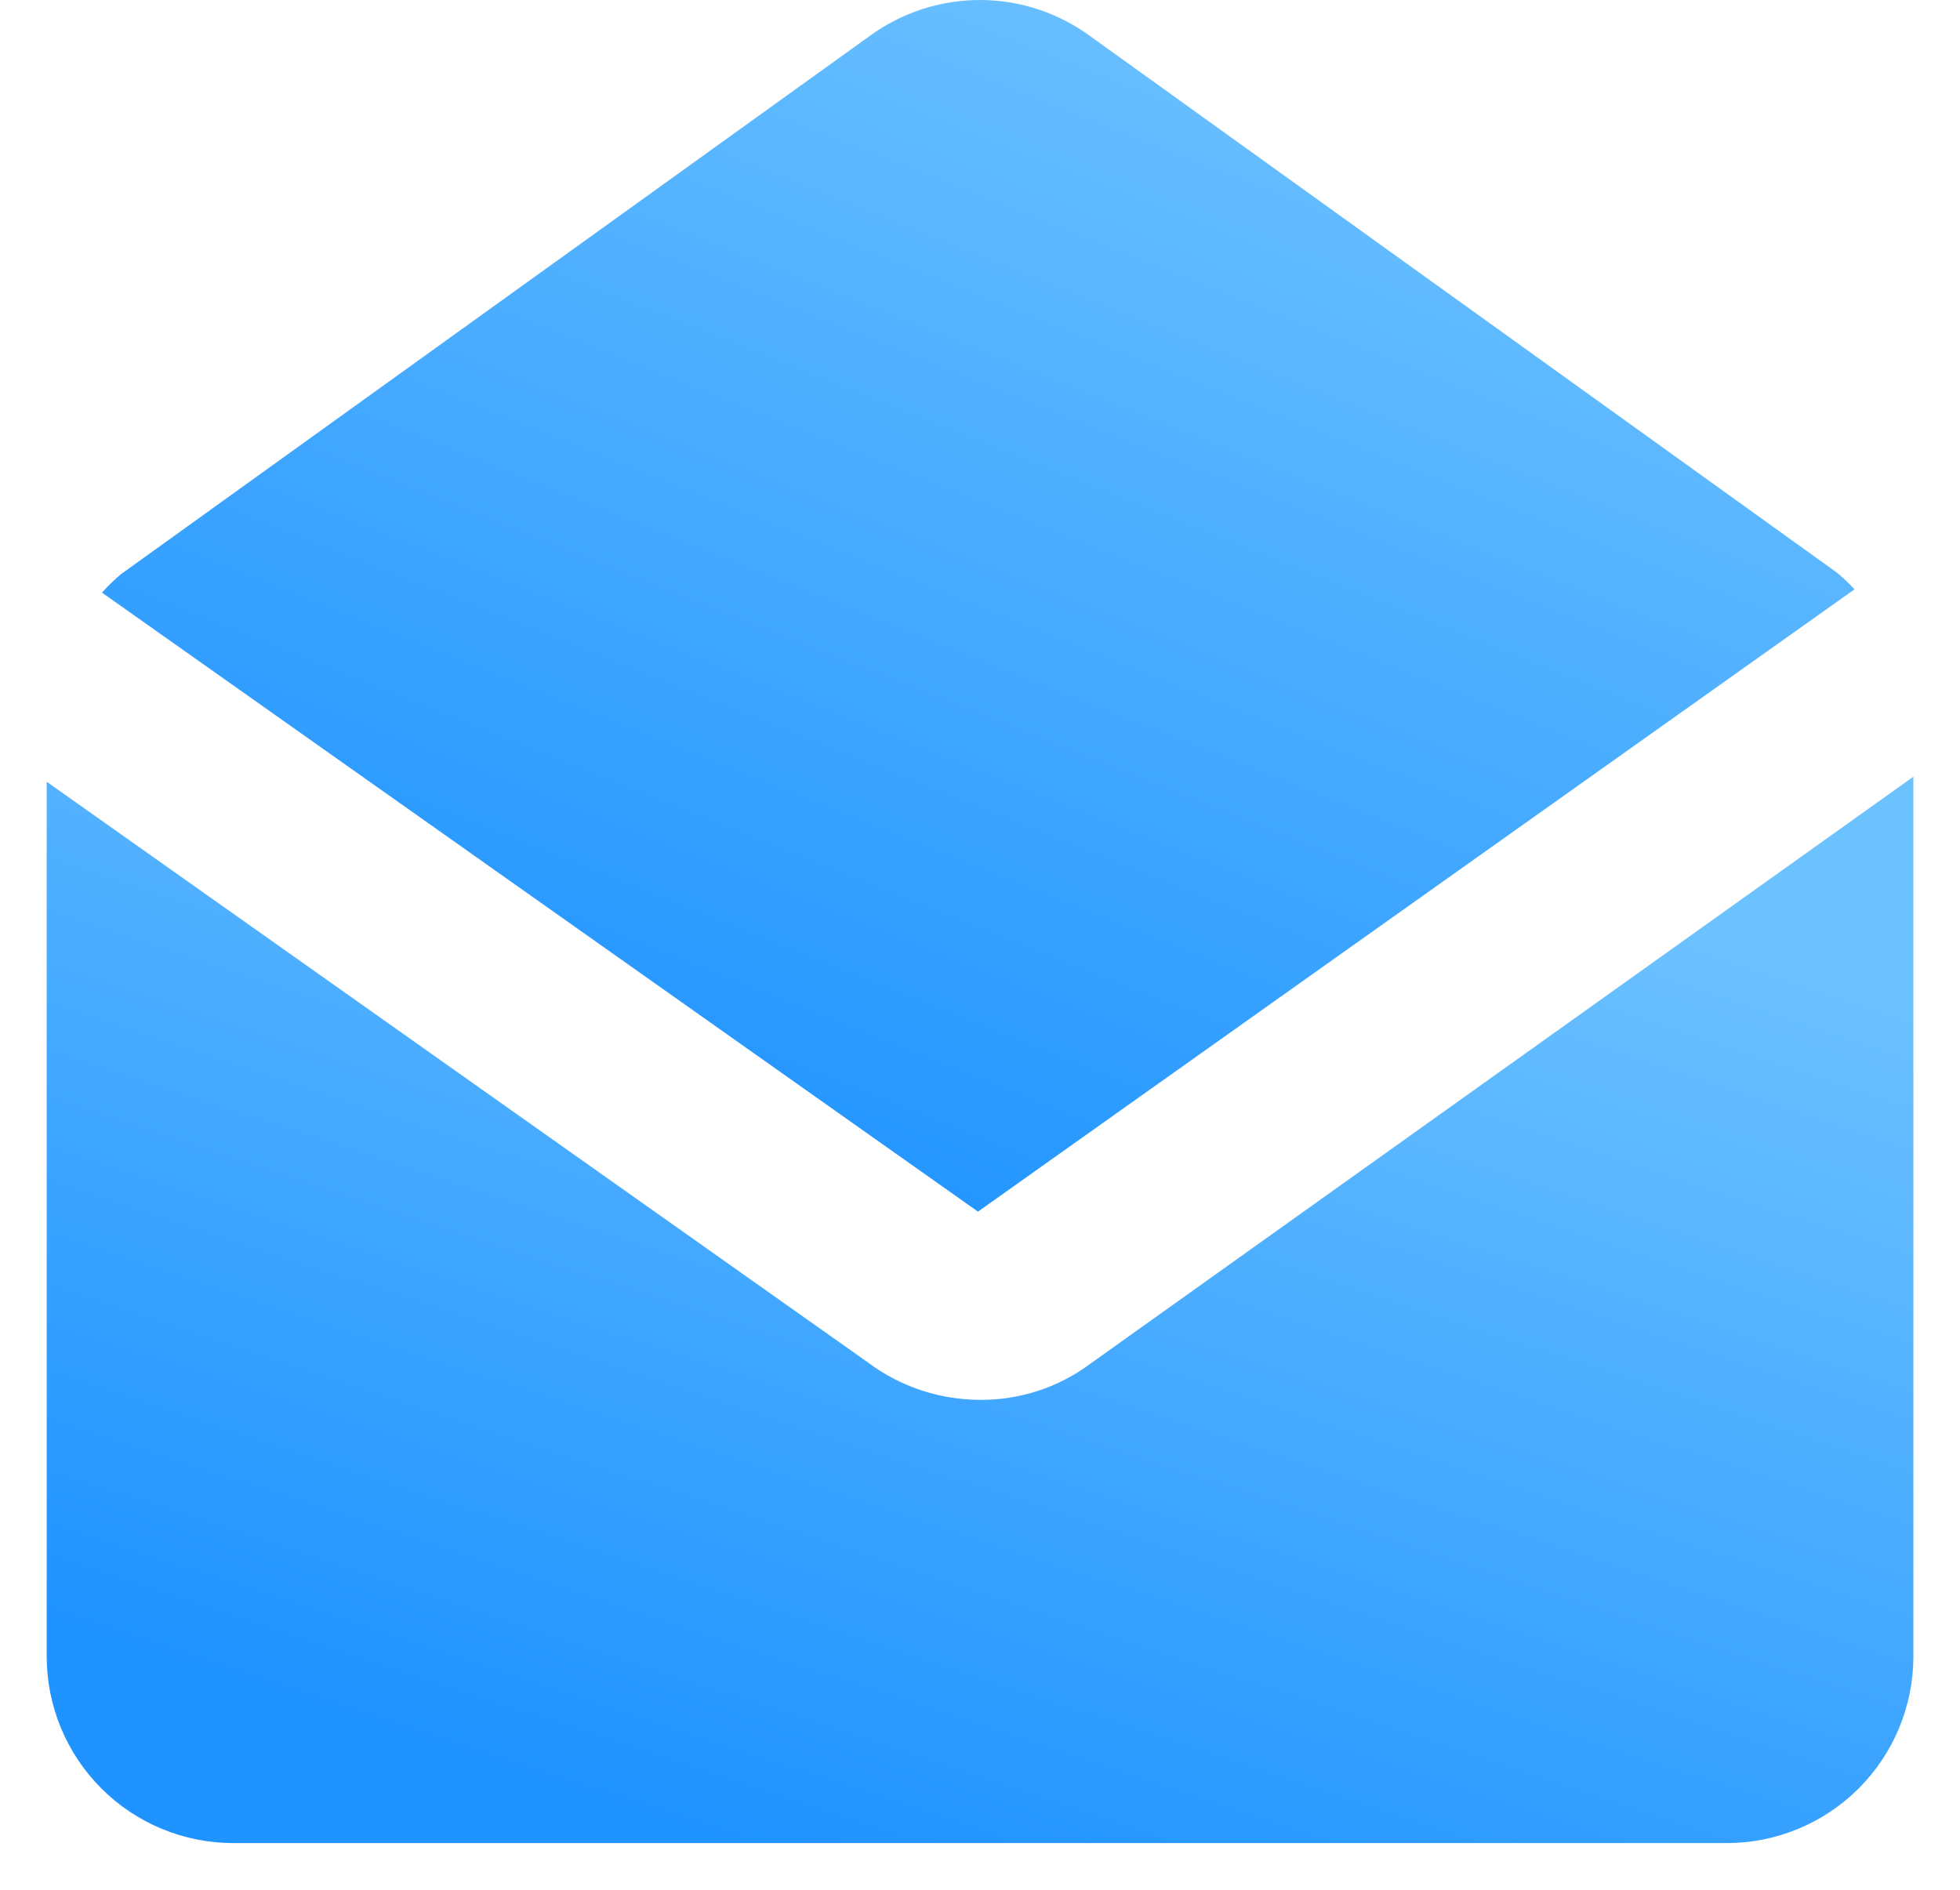
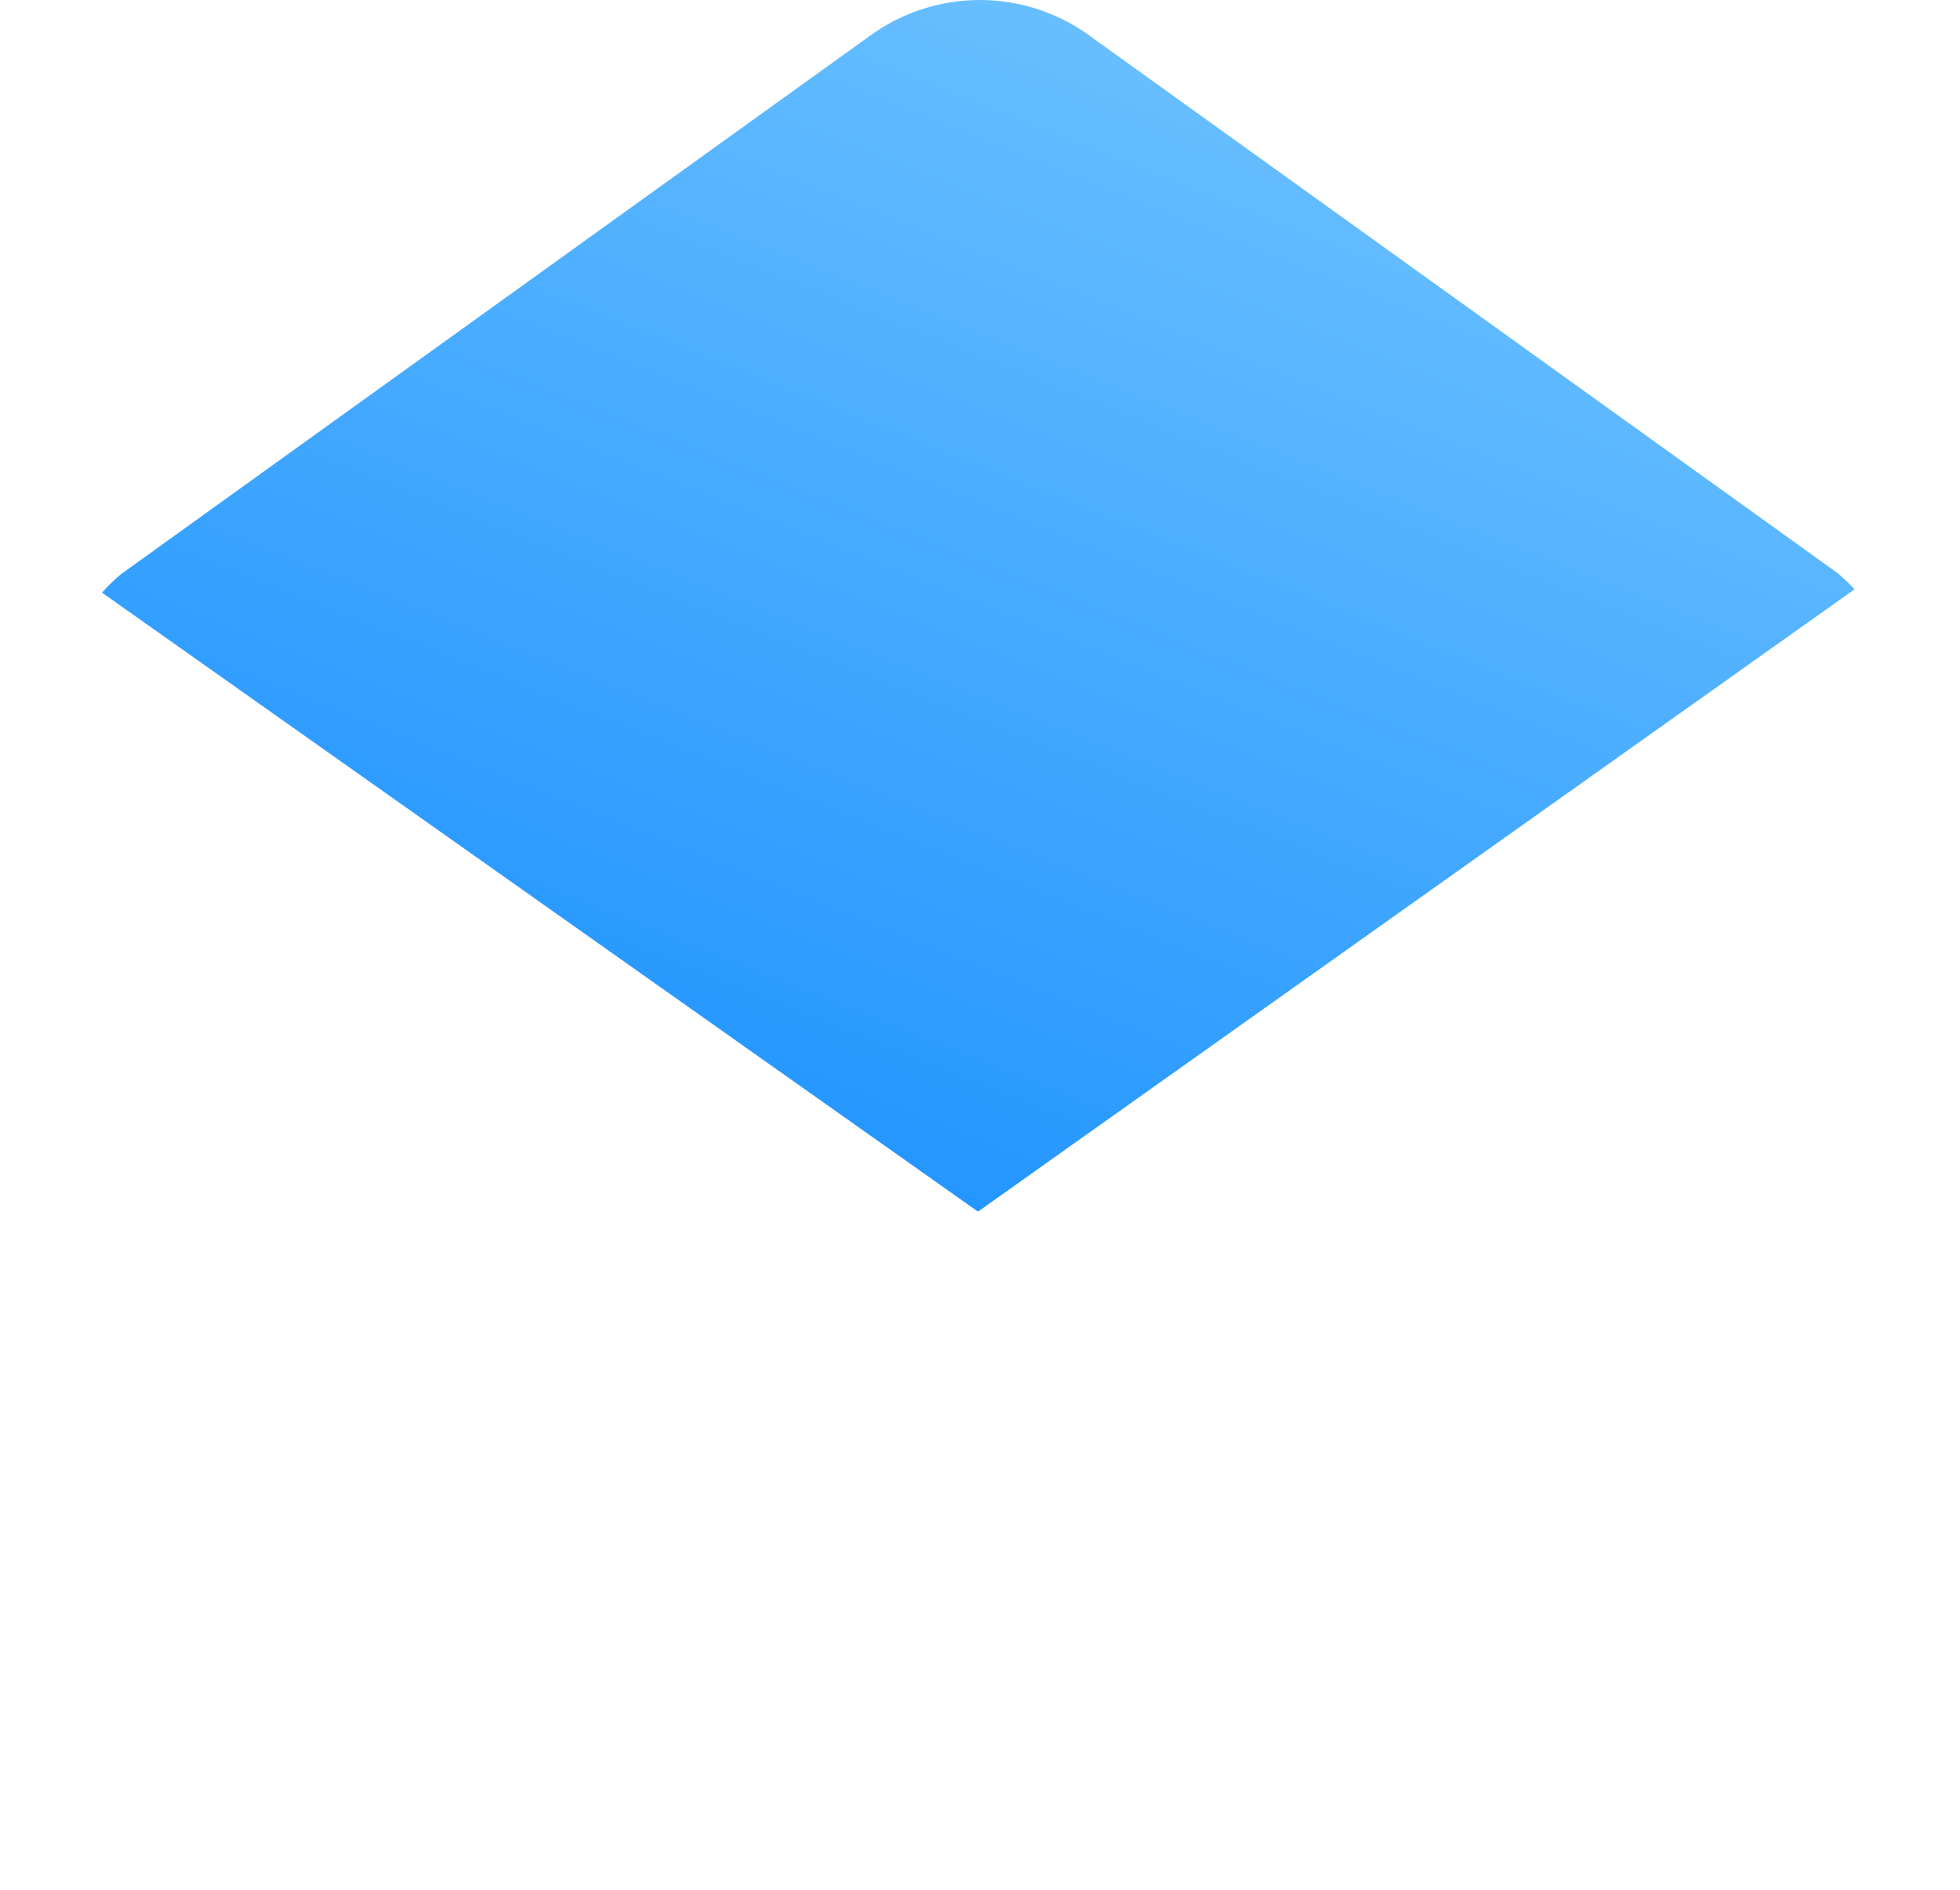
<svg xmlns="http://www.w3.org/2000/svg" width="28" height="27" viewBox="0 0 28 27" fill="none">
  <path d="M13.971 17.311L26.493 8.42C26.416 8.336 26.333 8.257 26.245 8.184L15.6 0.535C15.142 0.191 14.585 0.003 14.013 3.95941e-05C13.44 -0.003 12.882 0.178 12.42 0.517L1.733 8.2C1.635 8.282 1.542 8.371 1.457 8.467L13.971 17.311Z" fill="url(#paint0_linear_3124_3898)" />
-   <path d="M15.575 19.485C15.123 19.822 14.573 20.003 14.008 20C13.428 20.001 12.863 19.814 12.399 19.466L0.667 11.169V23.666C0.667 24.373 0.948 25.052 1.448 25.552C1.948 26.052 2.626 26.333 3.334 26.333H24.667C25.374 26.333 26.052 26.052 26.553 25.552C27.053 25.052 27.334 24.373 27.334 23.666V11.097L15.575 19.485Z" fill="url(#paint1_linear_3124_3898)" />
  <defs>
    <linearGradient id="paint0_linear_3124_3898" x1="20.234" y1="1.16" x2="13.352" y2="18.401" gradientUnits="userSpaceOnUse">
      <stop stop-color="#6CC1FF" />
      <stop offset="1" stop-color="#1F93FF" />
    </linearGradient>
    <linearGradient id="paint1_linear_3124_3898" x1="20.667" y1="12.117" x2="15.433" y2="27.984" gradientUnits="userSpaceOnUse">
      <stop stop-color="#6CC1FF" />
      <stop offset="1" stop-color="#1F93FF" />
    </linearGradient>
  </defs>
</svg>